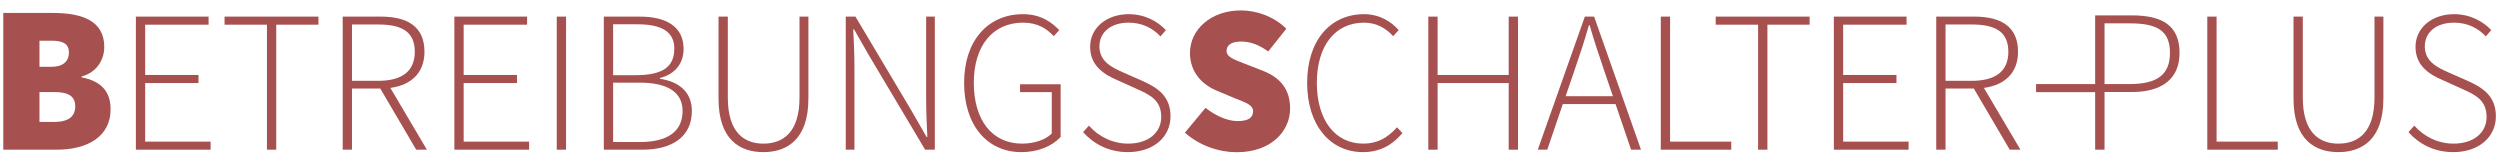
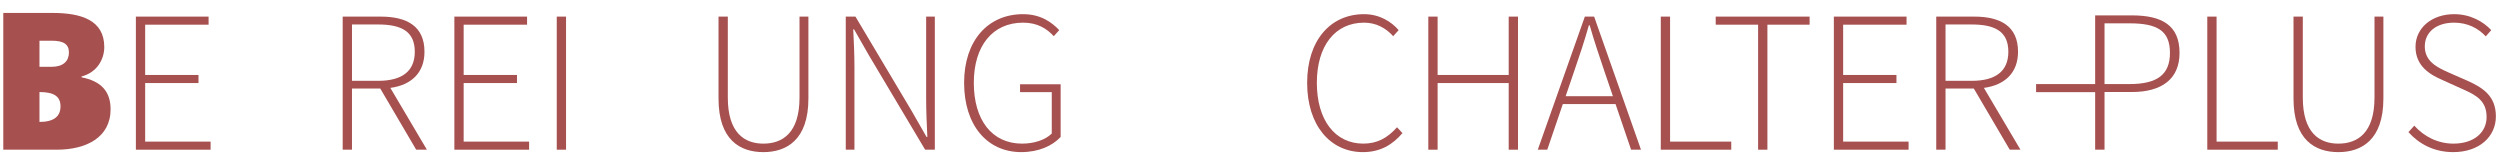
<svg xmlns="http://www.w3.org/2000/svg" version="1.1" id="Ebene_1" x="0px" y="0px" width="575px" height="37px" viewBox="0 0 380.25 22.701" xml:space="preserve">
  <g>
-     <path fill="#A6504F" d="M0.5,21.885h8.128c4.48,0,8.192-1.856,8.192-6.145c0-2.752-1.472-4.288-4.416-4.864v-0.128   c2.432-0.64,3.456-2.688,3.456-4.48c0-4.096-3.52-5.184-7.872-5.184H0.5V21.885L0.5,21.885z M6.004,9.277V5.309H7.86   c1.792,0,2.624,0.512,2.624,1.792c0,1.28-0.832,2.176-2.624,2.176H6.004L6.004,9.277z M6.004,17.661v-4.544h2.24   c2.176,0,3.2,0.64,3.2,2.176s-1.024,2.368-3.2,2.368H6.004L6.004,17.661z" />
+     <path fill="#A6504F" d="M0.5,21.885h8.128c4.48,0,8.192-1.856,8.192-6.145c0-2.752-1.472-4.288-4.416-4.864v-0.128   c2.432-0.64,3.456-2.688,3.456-4.48c0-4.096-3.52-5.184-7.872-5.184H0.5V21.885L0.5,21.885z M6.004,9.277V5.309H7.86   c1.792,0,2.624,0.512,2.624,1.792c0,1.28-0.832,2.176-2.624,2.176H6.004L6.004,9.277z M6.004,17.661v-4.544c2.176,0,3.2,0.64,3.2,2.176s-1.024,2.368-3.2,2.368H6.004L6.004,17.661z" />
    <polygon fill="#A6504F" points="20.667,21.885 32.033,21.885 32.033,20.656 22.08,20.656 22.08,11.748 30.19,11.748 30.19,10.519    22.08,10.519 22.08,2.871 31.726,2.871 31.726,1.642 20.667,1.642 20.667,21.885  " />
-     <polygon fill="#A6504F" points="40.603,21.885 42.016,21.885 42.016,2.871 48.436,2.871 48.436,1.642 34.153,1.642 34.153,2.871    40.603,2.871 40.603,21.885  " />
    <path fill="#A6504F" d="M53.536,11.41V2.84h3.993c3.594,0,5.56,1.106,5.56,4.147c0,2.979-1.966,4.423-5.56,4.423H53.536   L53.536,11.41z M64.932,21.885l-5.56-9.4c3.164-0.43,5.191-2.273,5.191-5.498c0-3.871-2.642-5.345-6.666-5.345h-5.774v20.243h1.413   v-9.308h4.3l5.468,9.308H64.932L64.932,21.885z" />
    <polygon fill="#A6504F" points="69.109,21.885 80.475,21.885 80.475,20.656 70.522,20.656 70.522,11.748 78.632,11.748    78.632,10.519 70.522,10.519 70.522,2.871 80.168,2.871 80.168,1.642 69.109,1.642 69.109,21.885  " />
    <polygon fill="#A6504F" points="84.683,21.885 86.096,21.885 86.096,1.642 84.683,1.642 84.683,21.885  " />
-     <path fill="#A6504F" d="M91.841,21.885h5.867c4.577,0,7.526-1.997,7.526-5.898c0-2.795-1.874-4.454-4.854-4.884V10.98   c2.396-0.614,3.594-2.304,3.594-4.423c0-3.379-2.611-4.915-6.666-4.915h-5.467V21.885L91.841,21.885z M93.254,10.55V2.809h3.655   c3.717,0,5.652,1.106,5.652,3.717c0,2.673-1.659,4.024-5.836,4.024H93.254L93.254,10.55z M93.254,20.718v-9.031h4.085   c4.116,0,6.482,1.413,6.482,4.3c0,3.256-2.458,4.731-6.482,4.731H93.254L93.254,20.718z" />
    <path fill="#A6504F" d="M109.288,14.113c0,6.328,3.318,8.141,6.82,8.141c3.471,0,6.85-1.812,6.85-8.141V1.642h-1.352v12.317   c0,5.375-2.58,7.003-5.498,7.003c-2.857,0-5.407-1.628-5.407-7.003V1.642h-1.413V14.113L109.288,14.113z" />
    <path fill="#A6504F" d="M128.641,21.885h1.32V9.321c0-1.966-0.092-3.809-0.184-5.744h0.123l2.304,4.024l8.509,14.284h1.474V1.642   h-1.321v12.41c0,1.966,0.092,3.932,0.185,5.897h-0.123l-2.304-4.023l-8.509-14.284h-1.474V21.885L128.641,21.885z" />
    <path fill="#A6504F" d="M146.641,11.716c0,6.451,3.502,10.537,8.693,10.537c2.642,0,4.731-0.952,5.99-2.304v-8.019h-6.174v1.198   h4.823v6.299c-0.983,0.982-2.703,1.535-4.516,1.535c-4.607,0-7.341-3.624-7.341-9.247c0-5.621,2.856-9.152,7.495-9.152   c2.211,0,3.624,0.921,4.669,2.058l0.829-0.922c-1.075-1.136-2.764-2.427-5.498-2.427C150.266,1.273,146.641,5.297,146.641,11.716   L146.641,11.716z" />
-     <path fill="#A6504F" d="M164.734,19.212c1.597,1.781,3.87,3.041,6.819,3.041c3.932,0,6.482-2.335,6.482-5.437   c0-3.104-1.997-4.362-4.239-5.376l-3.072-1.352c-1.475-0.675-3.502-1.566-3.502-3.901c0-2.211,1.782-3.624,4.454-3.624   c2.028,0,3.656,0.829,4.823,2.088l0.829-0.952c-1.228-1.321-3.194-2.427-5.652-2.427c-3.348,0-5.867,2.058-5.867,4.977   c0,3.01,2.335,4.269,4.086,5.037l3.071,1.383c1.997,0.891,3.656,1.721,3.656,4.239c0,2.396-1.966,4.054-5.038,4.054   c-2.365,0-4.485-1.074-5.959-2.732L164.734,19.212L164.734,19.212z" />
-     <path fill="#A6504F" d="M180.226,19.292c2.24,2.017,5.248,2.977,7.872,2.977c5.183,0,8.128-3.136,8.128-6.656   c0-2.88-1.473-4.672-4.064-5.696l-2.528-0.992c-1.888-0.736-3.072-1.088-3.072-2.08c0-0.928,0.832-1.408,2.176-1.408   c1.536,0,2.752,0.512,4.161,1.504l2.752-3.456c-1.92-1.888-4.545-2.784-6.913-2.784c-4.544,0-7.744,2.912-7.744,6.464   c0,3.008,1.952,4.896,4.192,5.792l2.592,1.088c1.76,0.704,2.816,1.024,2.816,2.017c0,0.928-0.704,1.472-2.368,1.472   c-1.536,0-3.392-0.832-4.864-2.016L180.226,19.292L180.226,19.292z" />
    <path fill="#A6504F" d="M198.816,11.716c0,6.451,3.502,10.537,8.479,10.537c2.641,0,4.484-1.105,6.02-2.888l-0.828-0.891   c-1.475,1.659-3.041,2.487-5.131,2.487c-4.33,0-7.064-3.624-7.064-9.246c0-5.621,2.766-9.152,7.188-9.152   c1.844,0,3.318,0.829,4.424,2.058l0.83-0.922c-1.076-1.259-2.889-2.427-5.254-2.427C202.318,1.273,198.816,5.297,198.816,11.716   L198.816,11.716z" />
    <polygon fill="#A6504F" points="217.246,21.885 218.66,21.885 218.66,11.748 229.473,11.748 229.473,21.885 230.887,21.885    230.887,1.642 229.473,1.642 229.473,10.519 218.66,10.519 218.66,1.642 217.246,1.642 217.246,21.885  " />
    <path fill="#A6504F" d="M238.135,13.745l1.291-3.779c0.83-2.395,1.535-4.515,2.242-7.003h0.123   c0.705,2.488,1.443,4.608,2.242,7.003l1.289,3.779H238.135L238.135,13.745z M248.088,21.885h1.506l-7.127-20.243h-1.412   l-7.158,20.243h1.443l2.365-6.942h8.018L248.088,21.885L248.088,21.885z" />
    <polygon fill="#A6504F" points="252.604,21.885 263.324,21.885 263.324,20.656 254.018,20.656 254.018,1.642 252.604,1.642    252.604,21.885  " />
    <polygon fill="#A6504F" points="267.408,21.885 268.822,21.885 268.822,2.871 275.242,2.871 275.242,1.642 260.959,1.642    260.959,2.871 267.408,2.871 267.408,21.885  " />
    <polygon fill="#A6504F" points="278.93,21.885 290.295,21.885 290.295,20.656 280.342,20.656 280.342,11.748 288.451,11.748    288.451,10.519 280.342,10.519 280.342,2.871 289.986,2.871 289.986,1.642 278.93,1.642 278.93,21.885  " />
    <path fill="#A6504F" d="M295.916,11.41V2.84h3.992c3.596,0,5.561,1.106,5.561,4.147c0,2.979-1.965,4.423-5.561,4.423H295.916   L295.916,11.41z M307.312,21.885l-5.561-9.4c3.164-0.43,5.191-2.273,5.191-5.498c0-3.871-2.641-5.345-6.666-5.345h-5.773v20.243   h1.412v-9.308h4.301l5.467,9.308H307.312L307.312,21.885z" />
    <path fill="#A6504F" d="M318.674,21.885h1.426v-8.773h4.154c4.525,0,7.254-1.953,7.254-5.952c0-4.216-2.697-5.704-7.254-5.704   h-5.58V21.885L318.674,21.885z M320.1,11.903V2.665h3.781c4.154,0,6.17,1.054,6.17,4.495c0,3.348-1.984,4.743-6.17,4.743H320.1   L320.1,11.903z" />
    <polygon fill="#A6504F" points="335.729,21.885 346.447,21.885 346.447,20.656 337.141,20.656 337.141,1.642 335.729,1.642    335.729,21.885  " />
    <path fill="#A6504F" d="M348.844,14.113c0,6.328,3.318,8.141,6.82,8.141c3.471,0,6.85-1.812,6.85-8.141V1.642h-1.352v12.317   c0,5.375-2.58,7.003-5.498,7.003c-2.857,0-5.406-1.628-5.406-7.003V1.642h-1.414V14.113L348.844,14.113z" />
    <path fill="#A6504F" d="M366.322,19.212c1.598,1.781,3.871,3.041,6.82,3.041c3.932,0,6.482-2.335,6.482-5.437   c0-3.104-1.998-4.362-4.24-5.376l-3.072-1.352c-1.475-0.675-3.502-1.566-3.502-3.901c0-2.211,1.781-3.624,4.455-3.624   c2.027,0,3.654,0.829,4.822,2.088l0.83-0.952c-1.23-1.321-3.195-2.427-5.652-2.427c-3.348,0-5.867,2.058-5.867,4.977   c0,3.01,2.334,4.269,4.084,5.037l3.072,1.383c1.998,0.891,3.656,1.721,3.656,4.239c0,2.396-1.967,4.054-5.037,4.054   c-2.365,0-4.486-1.074-5.959-2.732L366.322,19.212L366.322,19.212z" />
    <polygon fill-rule="evenodd" clip-rule="evenodd" fill="#A6504F" points="319.281,11.905 309.688,11.905 309.688,13.133    319.281,13.133 319.281,11.905  " />
  </g>
</svg>